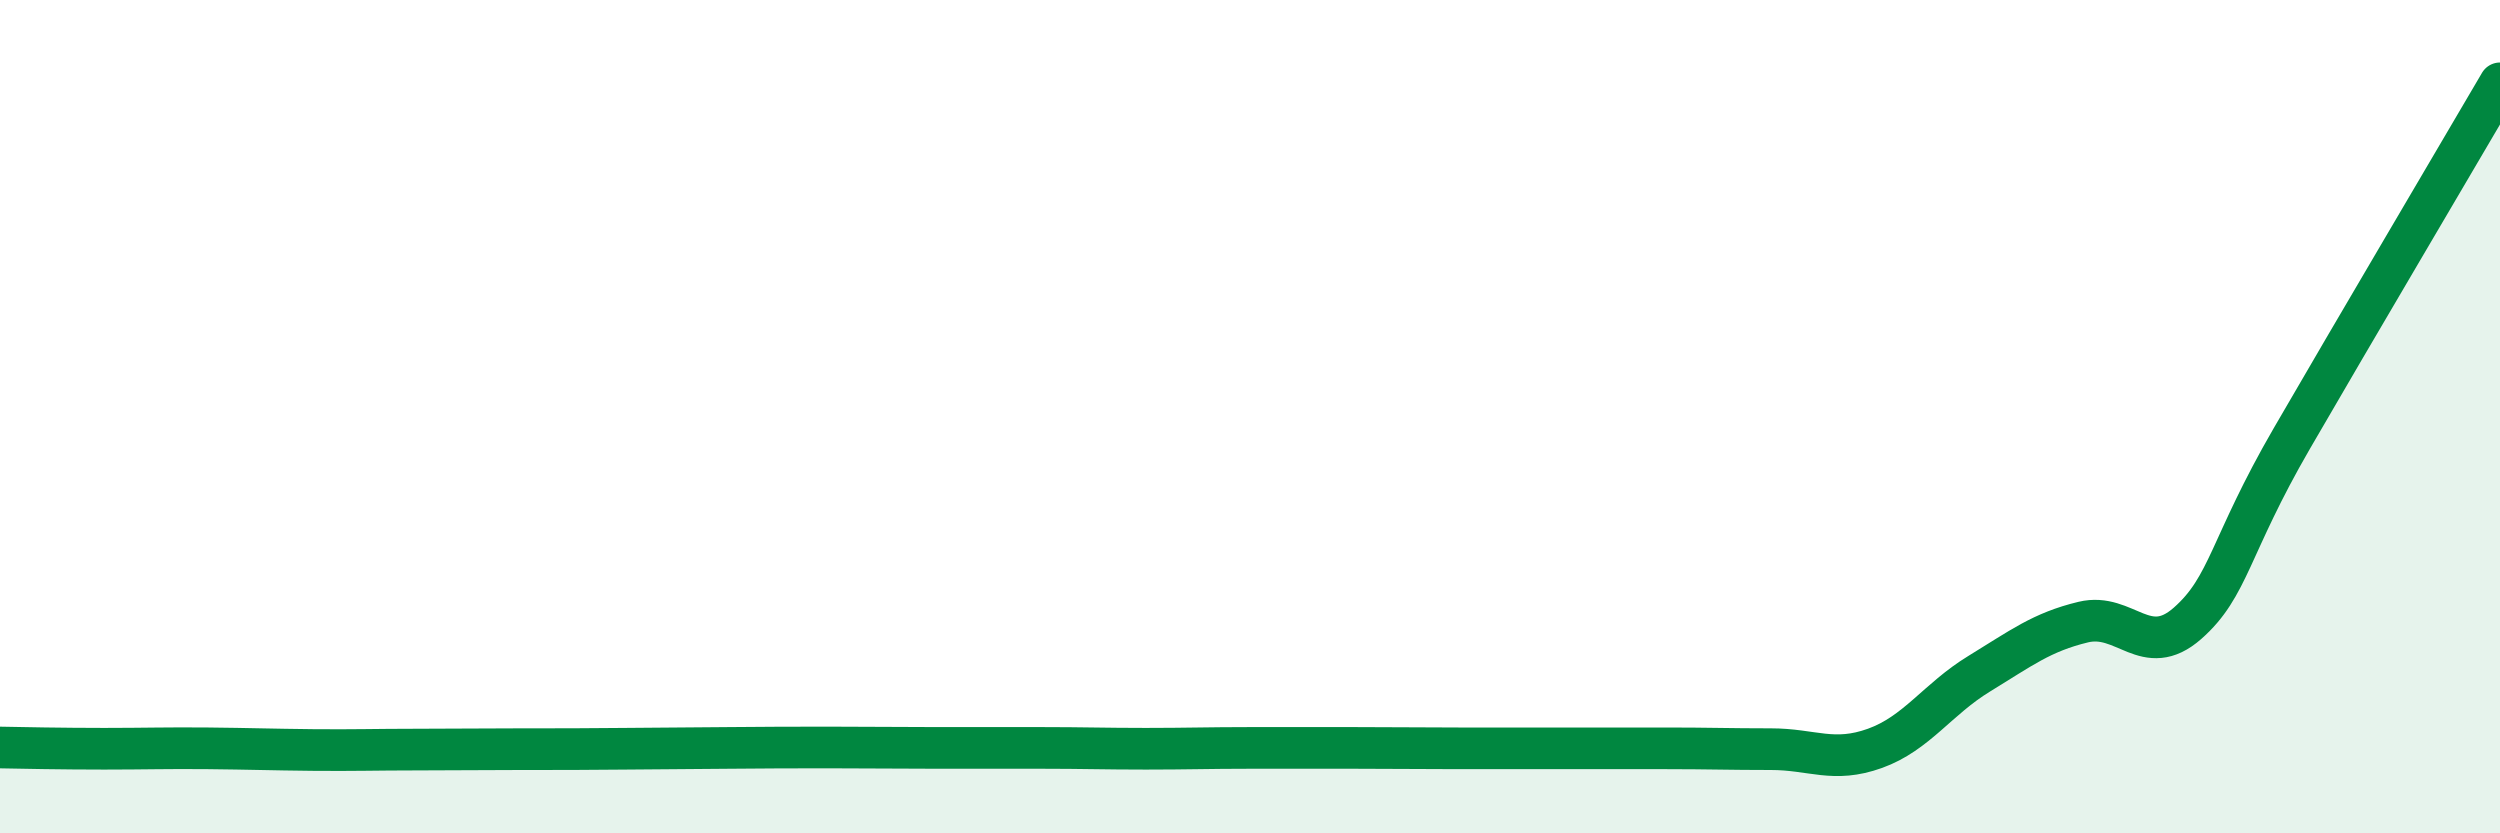
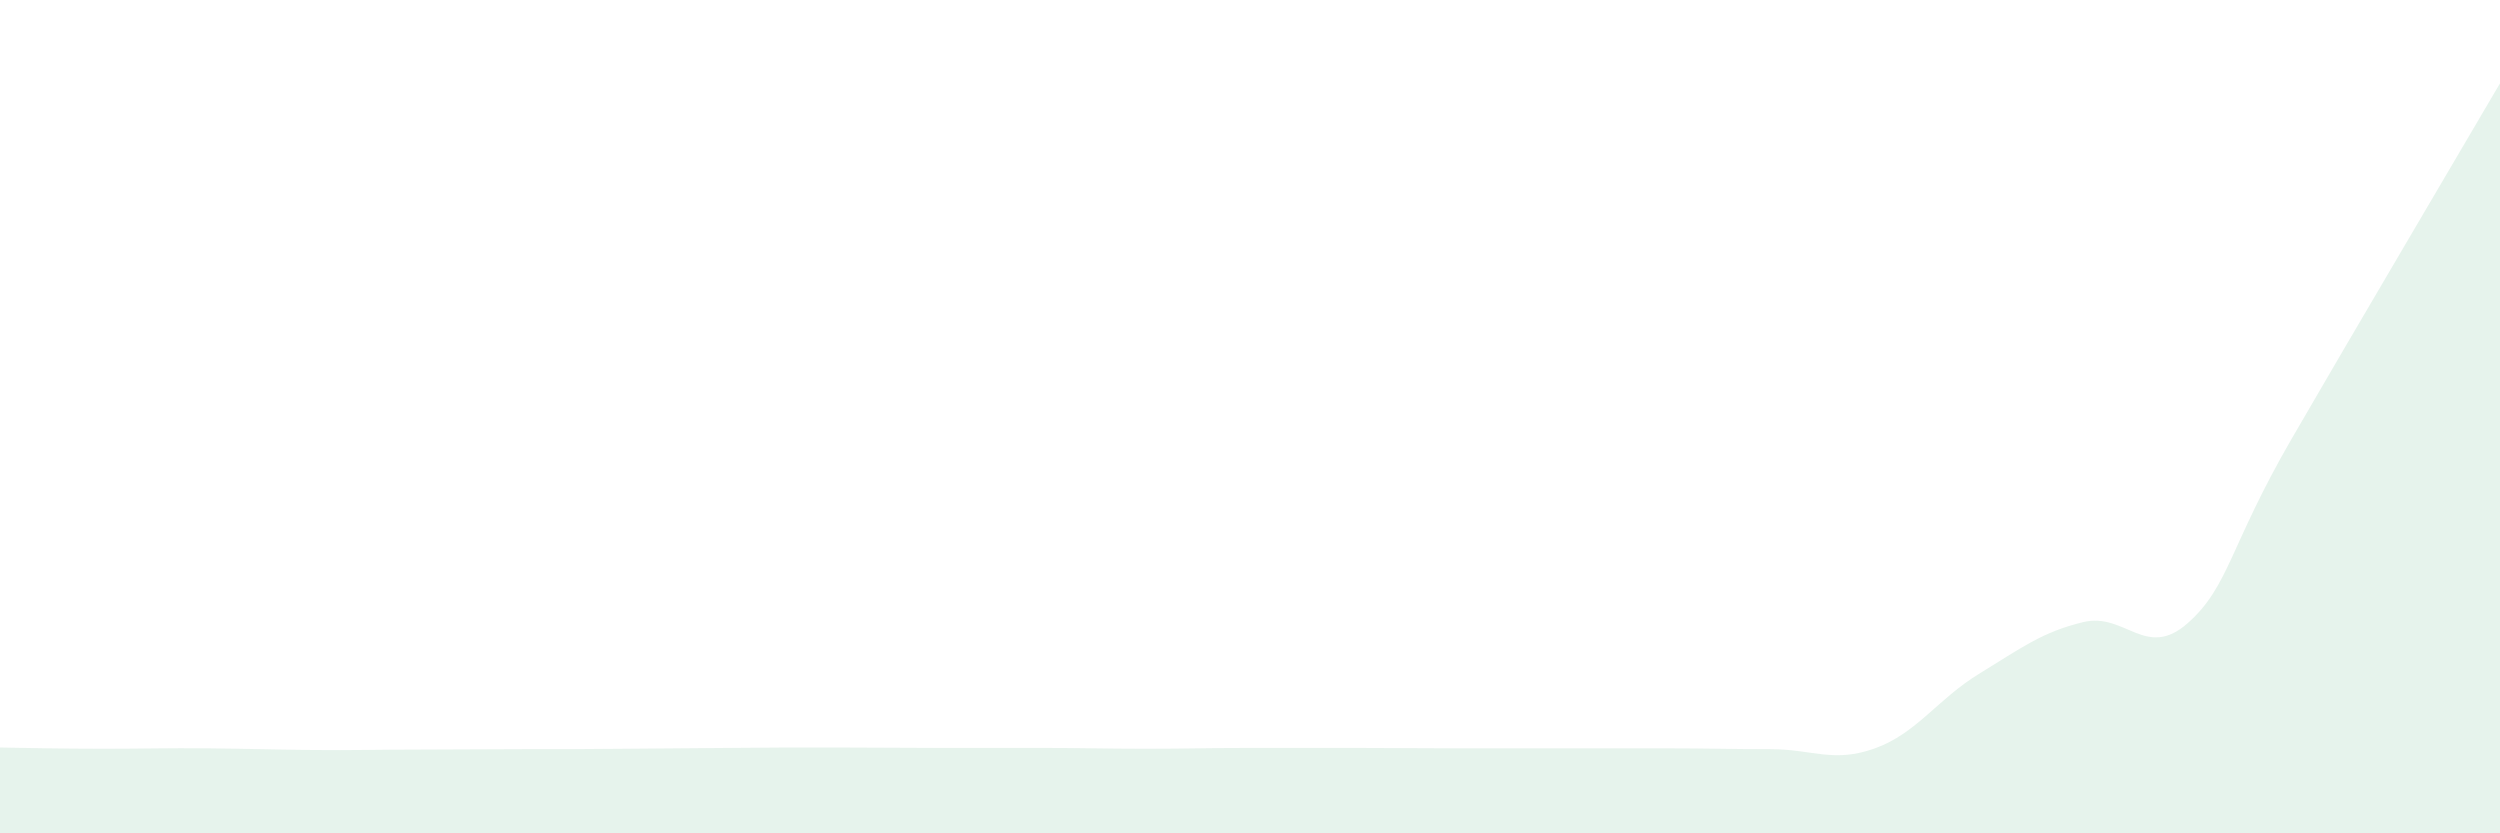
<svg xmlns="http://www.w3.org/2000/svg" width="60" height="20" viewBox="0 0 60 20">
  <path d="M 0,17.94 C 0.5,17.95 1.5,17.97 2.5,17.97 C 3.5,17.97 4,17.95 5,17.96 C 6,17.97 6.5,17.99 7.5,18 C 8.5,18.01 9,17.99 10,17.99 C 11,17.99 11.5,17.98 12.5,17.98 C 13.5,17.98 14,17.98 15,17.97 C 16,17.96 16.5,17.96 17.5,17.95 C 18.5,17.94 19,17.94 20,17.94 C 21,17.94 21.5,17.95 22.5,17.95 C 23.5,17.95 24,17.95 25,17.95 C 26,17.95 26.5,17.97 27.5,17.97 C 28.5,17.97 29,17.95 30,17.95 C 31,17.95 31.5,17.95 32.5,17.95 C 33.5,17.95 34,17.96 35,17.96 C 36,17.96 36.5,17.96 37.5,17.96 C 38.5,17.96 39,17.96 40,17.96 C 41,17.96 41.5,17.98 42.5,17.98 C 43.5,17.98 44,18.32 45,17.96 C 46,17.6 46.5,16.78 47.5,16.17 C 48.5,15.56 49,15.17 50,14.93 C 51,14.69 51.5,15.84 52.5,14.96 C 53.5,14.08 53.5,13.12 55,10.53 C 56.5,7.94 59,3.71 60,2L60 20L0 20Z" fill="#008740" opacity="0.1" stroke-linecap="round" stroke-linejoin="round" />
-   <path d="M 0,17.94 C 0.5,17.95 1.5,17.97 2.5,17.97 C 3.5,17.97 4,17.95 5,17.96 C 6,17.97 6.5,17.99 7.5,18 C 8.5,18.01 9,17.99 10,17.99 C 11,17.99 11.5,17.98 12.5,17.98 C 13.5,17.98 14,17.98 15,17.97 C 16,17.96 16.5,17.96 17.5,17.95 C 18.5,17.94 19,17.94 20,17.94 C 21,17.94 21.5,17.95 22.5,17.95 C 23.5,17.95 24,17.95 25,17.95 C 26,17.95 26.5,17.97 27.5,17.97 C 28.5,17.97 29,17.95 30,17.95 C 31,17.95 31.5,17.95 32.5,17.95 C 33.5,17.95 34,17.96 35,17.96 C 36,17.96 36.5,17.96 37.5,17.96 C 38.5,17.96 39,17.96 40,17.96 C 41,17.96 41.5,17.98 42.5,17.98 C 43.5,17.98 44,18.32 45,17.96 C 46,17.6 46.5,16.78 47.5,16.17 C 48.5,15.56 49,15.17 50,14.93 C 51,14.69 51.5,15.84 52.5,14.96 C 53.5,14.08 53.5,13.12 55,10.53 C 56.5,7.94 59,3.71 60,2" stroke="#008740" stroke-width="1" fill="none" stroke-linecap="round" stroke-linejoin="round" />
</svg>